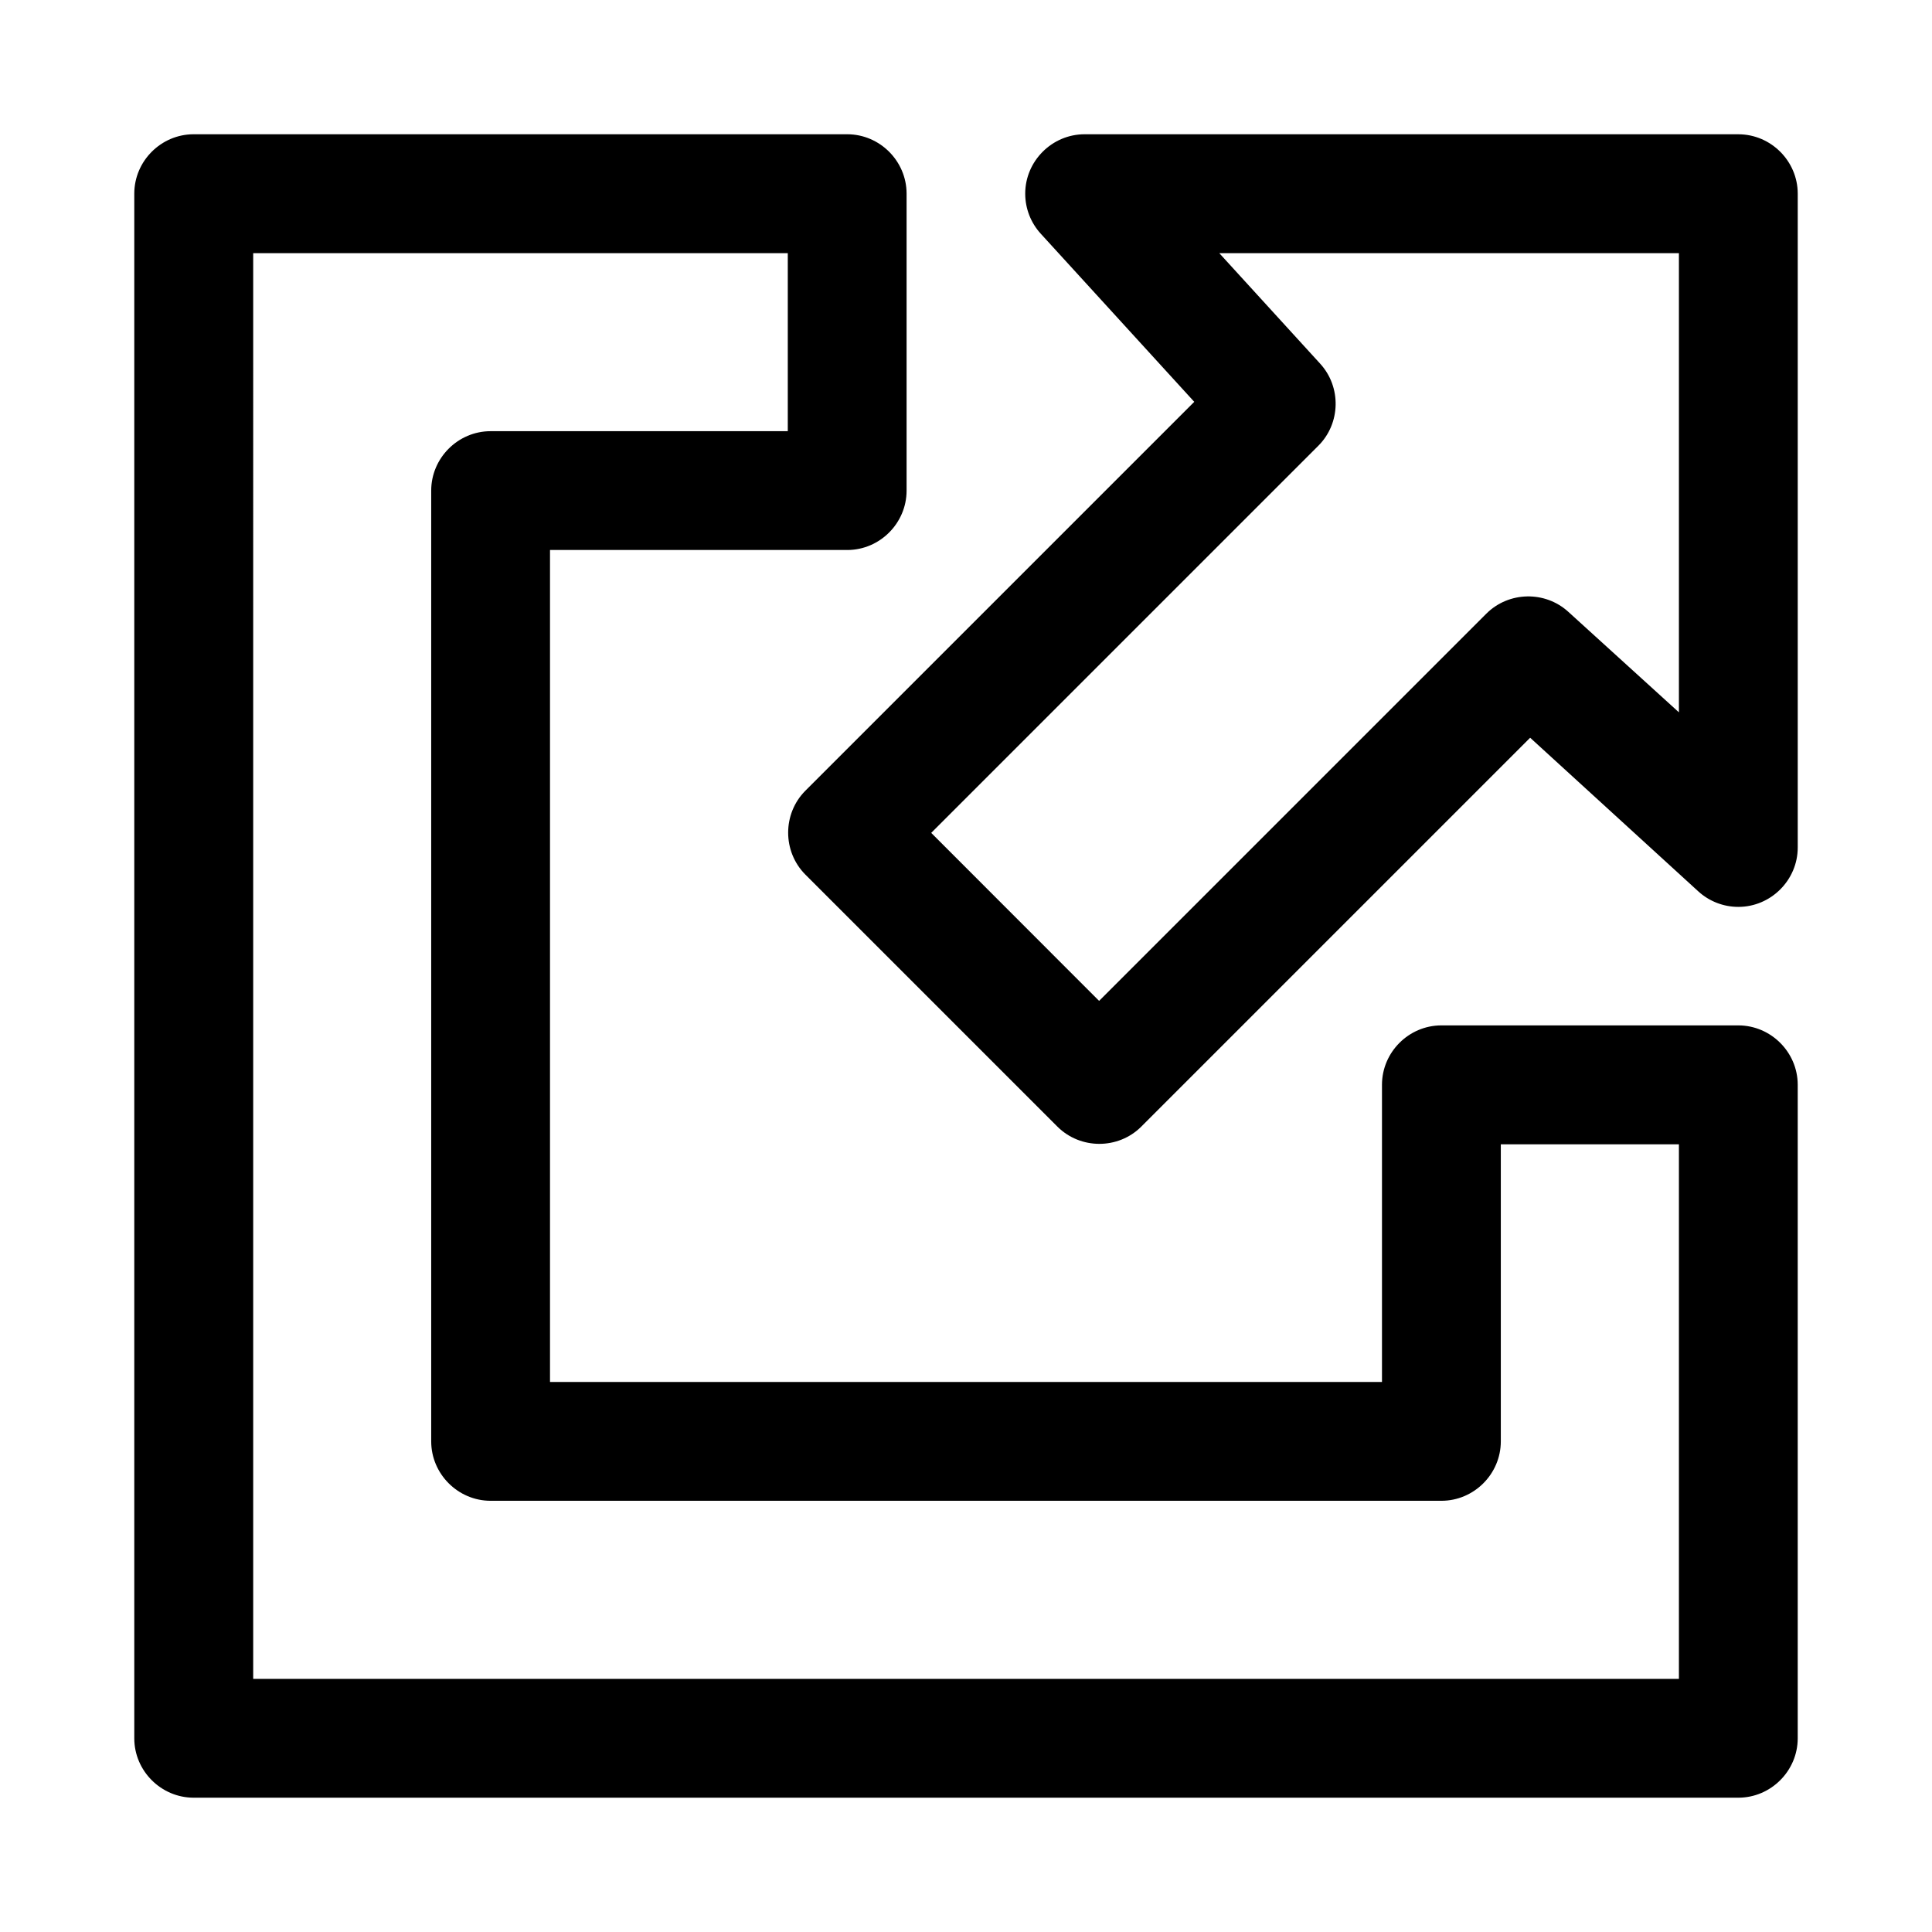
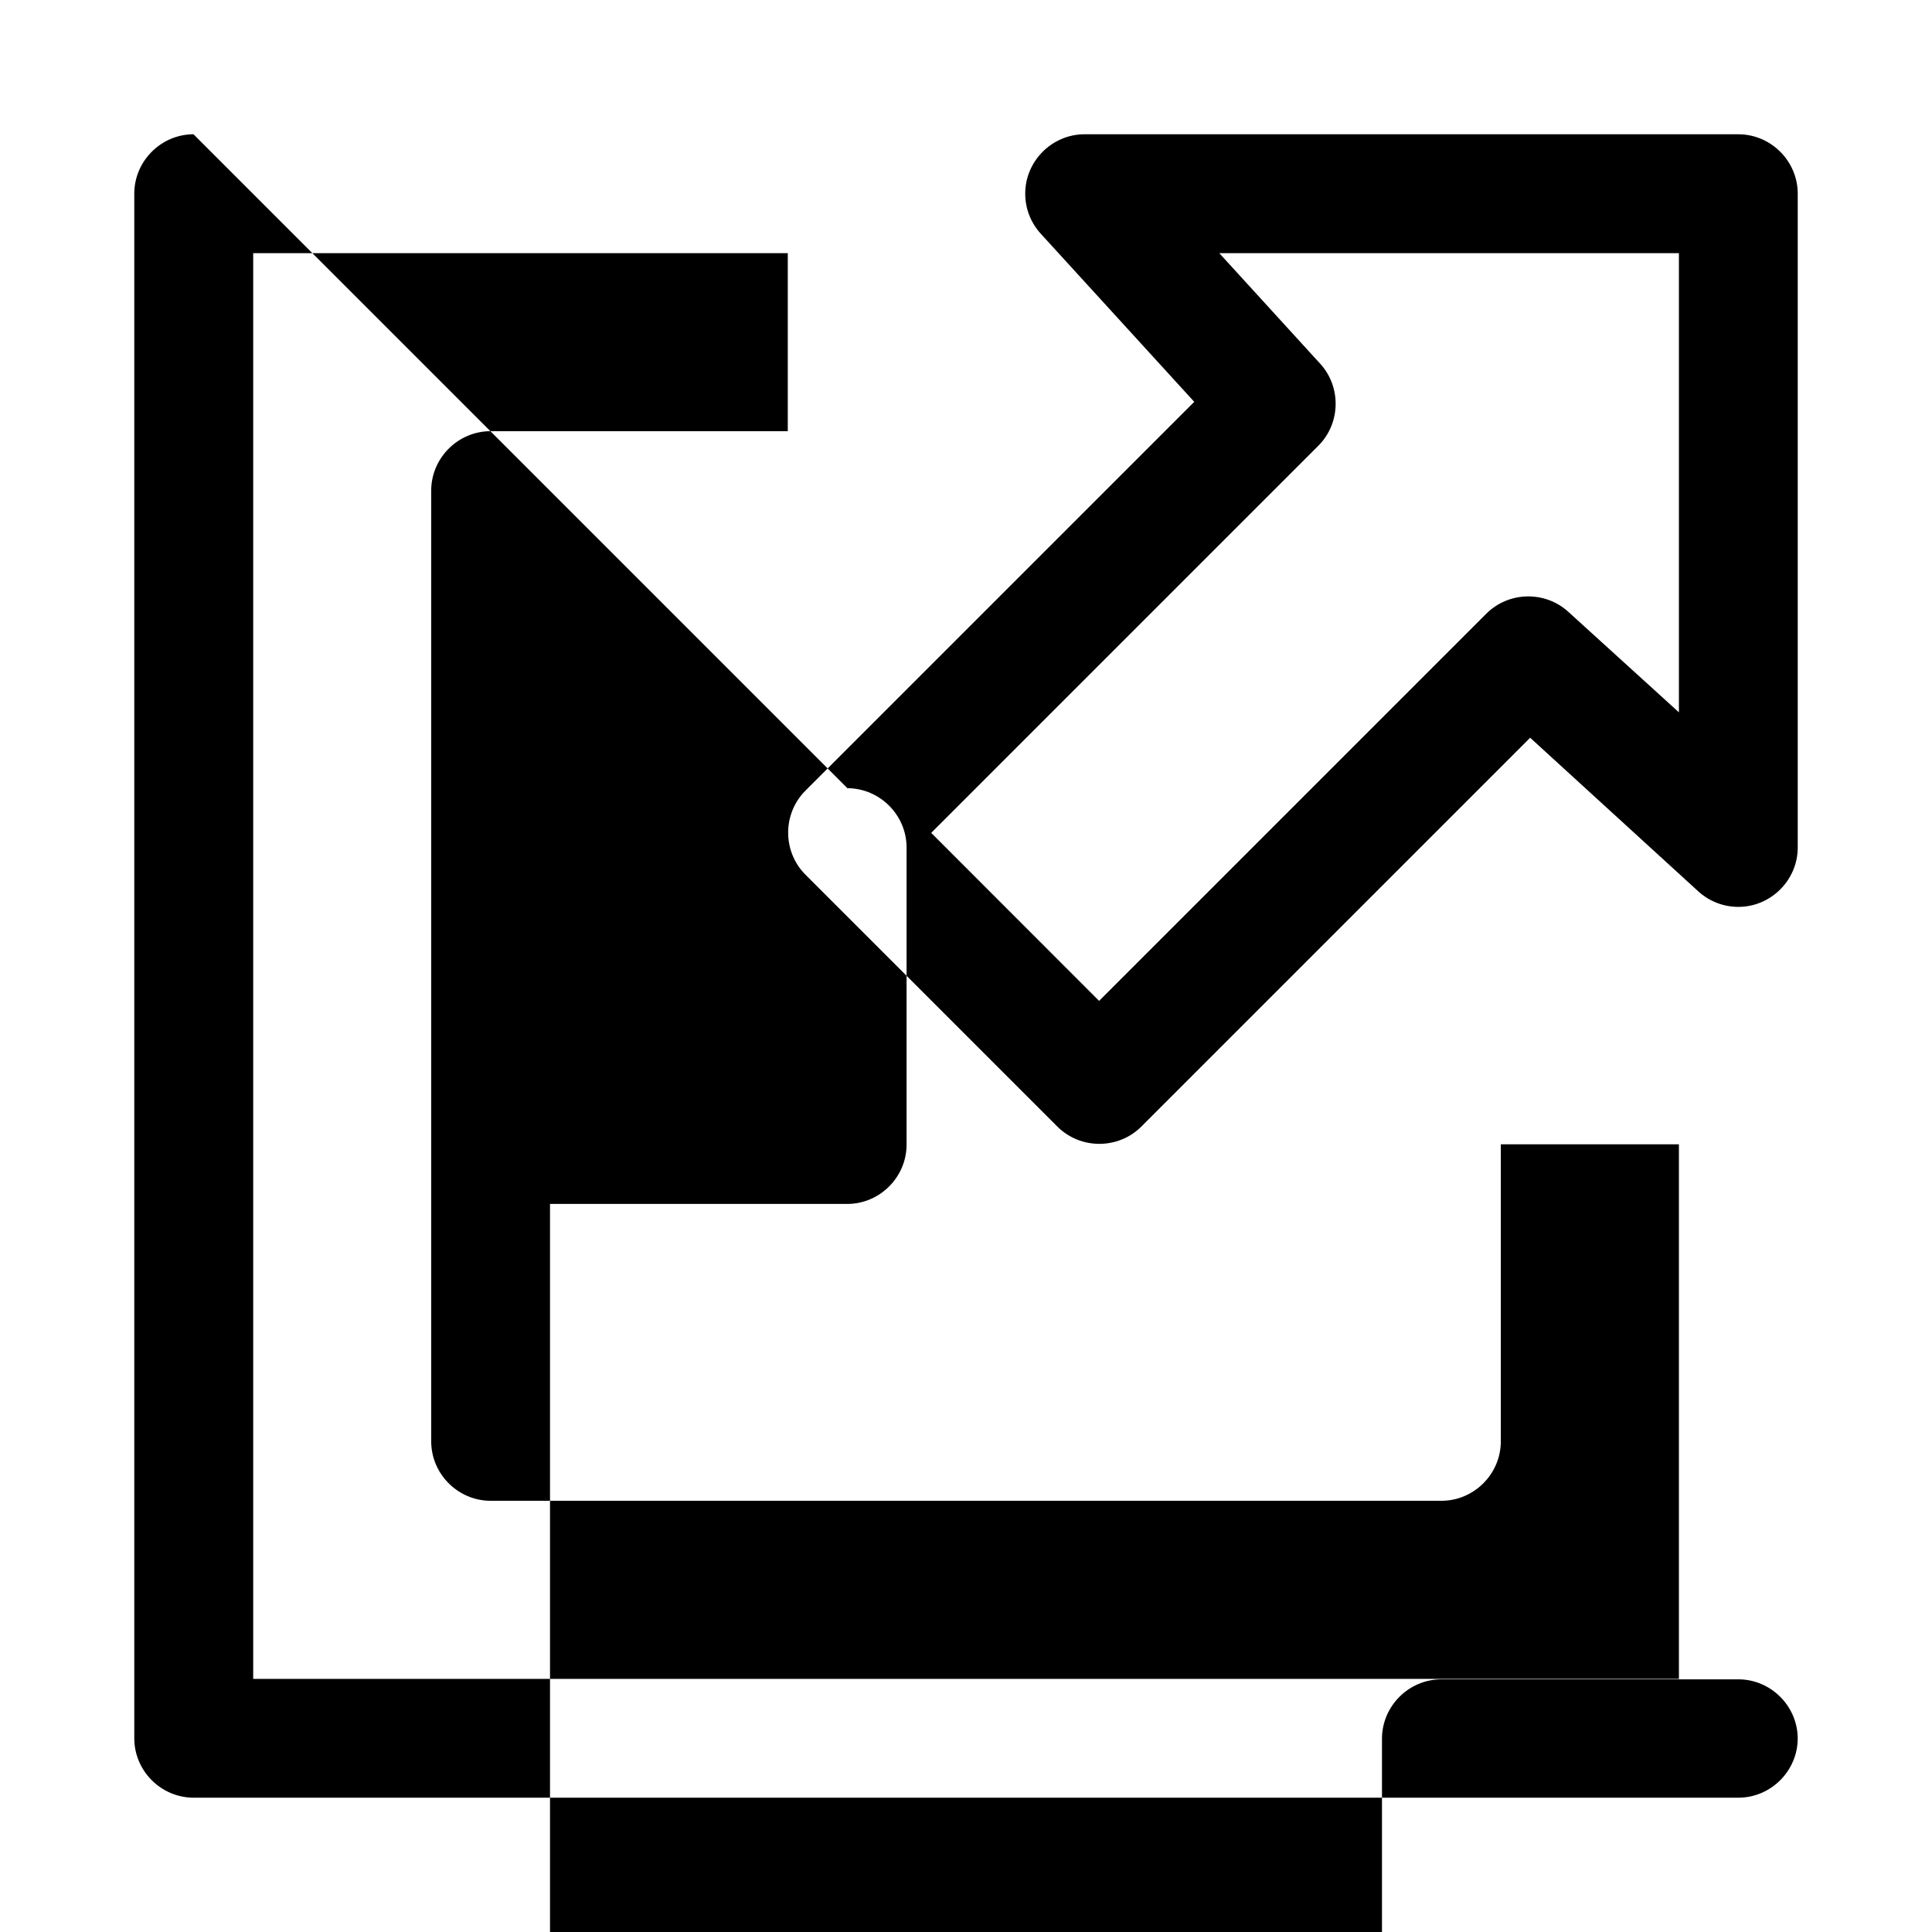
<svg xmlns="http://www.w3.org/2000/svg" fill="#000000" width="800px" height="800px" version="1.1" viewBox="144 144 512 512">
-   <path d="m195.27 179.58c-8.594 0.031-15.652 7.09-15.684 15.684v409.46c0.031 8.59 7.09 15.652 15.684 15.684h409.46c8.59-0.031 15.652-7.094 15.684-15.684v-173.3c-0.031-8.594-7.094-15.648-15.684-15.684h-78.812c-8.59 0.035-15.648 7.09-15.68 15.684v78.812h-220.48v-220.48h78.812c8.594-0.027 15.652-7.09 15.684-15.68v-78.812c-0.031-8.594-7.09-15.652-15.684-15.684zm236.16 0c-8.637 0.004-15.738 7.106-15.738 15.742 0 3.941 1.48 7.738 4.144 10.641l40.652 44.527-103.07 103.07c-6.066 6.098-6.066 16.102 0 22.203l66.816 66.816c6.106 6.07 16.105 6.07 22.203 0l103.07-103.07 44.527 40.684c2.902 2.664 6.703 4.141 10.641 4.141 8.637 0 15.742-7.106 15.742-15.738v-0.027-173.3c-0.031-8.594-7.094-15.652-15.684-15.684zm-220.33 31.516h141.67v47.172h-78.688-0.066c-8.637 0-15.742 7.106-15.742 15.742v0.066 251.84 0.066c0 8.637 7.106 15.742 15.742 15.742h0.066 251.84 0.066c8.637 0 15.742-7.106 15.742-15.742v-0.066-78.66h47.199v141.67h-377.83zm256.03 0h121.8v121.68l-29.305-26.633c-6.164-5.625-15.789-5.422-21.711 0.465l-102.64 102.64-44.492-44.527 102.61-102.61c5.906-5.922 6.109-15.57 0.461-21.738z" fill-rule="evenodd" />
+   <path d="m195.27 179.58c-8.594 0.031-15.652 7.09-15.684 15.684v409.46c0.031 8.59 7.09 15.652 15.684 15.684h409.46c8.59-0.031 15.652-7.094 15.684-15.684c-0.031-8.594-7.094-15.648-15.684-15.684h-78.812c-8.59 0.035-15.648 7.09-15.68 15.684v78.812h-220.48v-220.48h78.812c8.594-0.027 15.652-7.09 15.684-15.68v-78.812c-0.031-8.594-7.09-15.652-15.684-15.684zm236.16 0c-8.637 0.004-15.738 7.106-15.738 15.742 0 3.941 1.48 7.738 4.144 10.641l40.652 44.527-103.07 103.07c-6.066 6.098-6.066 16.102 0 22.203l66.816 66.816c6.106 6.07 16.105 6.07 22.203 0l103.07-103.07 44.527 40.684c2.902 2.664 6.703 4.141 10.641 4.141 8.637 0 15.742-7.106 15.742-15.738v-0.027-173.3c-0.031-8.594-7.094-15.652-15.684-15.684zm-220.33 31.516h141.67v47.172h-78.688-0.066c-8.637 0-15.742 7.106-15.742 15.742v0.066 251.84 0.066c0 8.637 7.106 15.742 15.742 15.742h0.066 251.84 0.066c8.637 0 15.742-7.106 15.742-15.742v-0.066-78.66h47.199v141.67h-377.83zm256.03 0h121.8v121.68l-29.305-26.633c-6.164-5.625-15.789-5.422-21.711 0.465l-102.64 102.64-44.492-44.527 102.61-102.61c5.906-5.922 6.109-15.57 0.461-21.738z" fill-rule="evenodd" />
</svg>